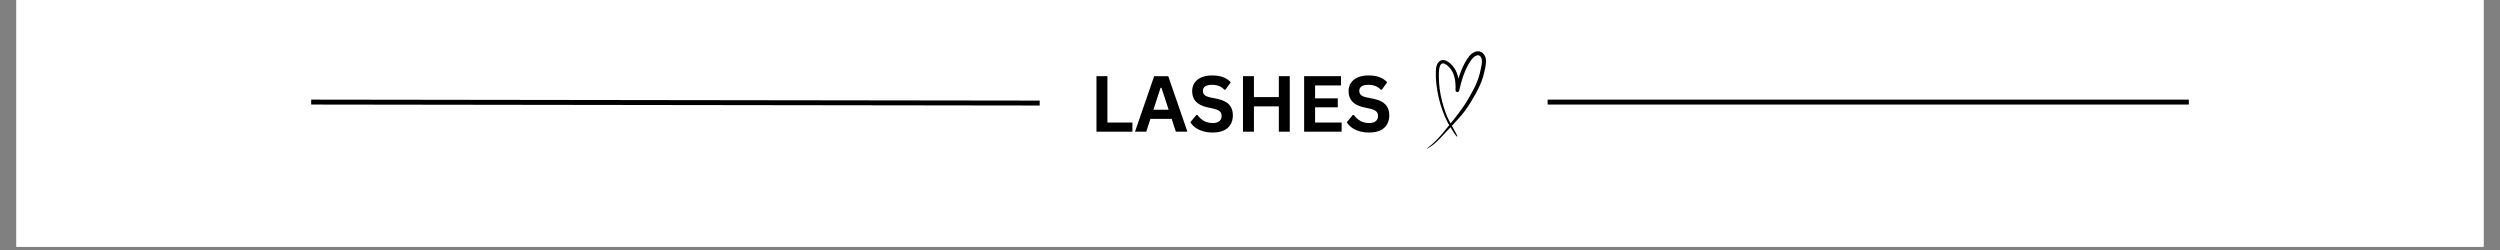
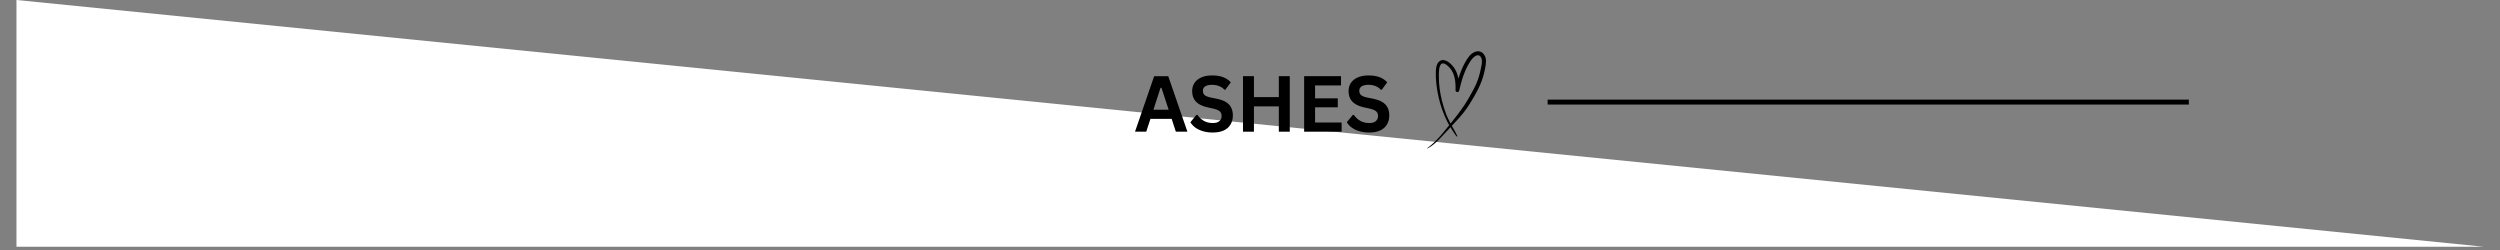
<svg xmlns="http://www.w3.org/2000/svg" version="1.0" preserveAspectRatio="xMidYMid meet" height="50" viewBox="0 0 375 37.5" zoomAndPan="magnify" width="500">
  <rect x="0" y="0" width="375" height="37.5" fill="#808080" stroke="none" />
  <defs>
    <g />
    <clipPath id="a5e630f2bb">
      <path clip-rule="nonzero" d="M 2.469 0 L 372.531 0 L 372.531 37.008 L 2.469 37.008 Z M 2.469 0" />
    </clipPath>
    <clipPath id="04aab7e513">
      <path clip-rule="nonzero" d="M 214.059 7.484 L 222.941 7.484 L 222.941 22.289 L 214.059 22.289 Z M 214.059 7.484" />
    </clipPath>
  </defs>
  <g clip-path="url(#a5e630f2bb)">
-     <path fill-rule="nonzero" fill-opacity="1" d="M 2.469 0 L 372.531 0 L 372.531 37.008 L 2.469 37.008 Z M 2.469 0" fill="#ffffff" />
-     <path fill-rule="nonzero" fill-opacity="1" d="M 2.469 0 L 372.531 0 L 372.531 37.008 L 2.469 37.008 Z M 2.469 0" fill="#ffffff" />
+     <path fill-rule="nonzero" fill-opacity="1" d="M 2.469 0 L 372.531 37.008 L 2.469 37.008 Z M 2.469 0" fill="#ffffff" />
  </g>
-   <path stroke-miterlimit="4" stroke-opacity="1" stroke-width="1" stroke="#000000" d="M 0.001 0.501 L 147.674 0.499" stroke-linejoin="miter" fill="none" transform="matrix(0.74, 0.001, -0.001, 0.74, 46.676, 14.942)" stroke-linecap="butt" />
  <path stroke-miterlimit="4" stroke-opacity="1" stroke-width="1" stroke="#000000" d="M 0.001 0.501 L 129.977 0.501" stroke-linejoin="miter" fill="none" transform="matrix(0.74, 0, 0, 0.74, 232.143, 14.942)" stroke-linecap="butt" />
  <g clip-path="url(#04aab7e513)">
    <path fill-rule="nonzero" fill-opacity="1" d="M 222.84 8.676 C 222.746 8.332 222.508 7.961 222.18 7.797 C 221.531 7.484 220.836 7.902 220.414 8.391 C 220.156 8.699 219.938 9.047 219.746 9.398 C 219.539 9.77 219.359 10.16 219.199 10.555 C 219.031 10.965 218.887 11.379 218.762 11.801 C 218.656 11.227 218.469 10.676 218.129 10.188 C 217.961 9.945 217.762 9.719 217.539 9.52 C 217.363 9.363 217.168 9.215 216.945 9.121 C 216.766 9.043 216.566 8.988 216.367 9.012 C 216.16 9.035 215.973 9.121 215.828 9.27 C 215.477 9.617 215.402 10.16 215.379 10.625 C 215.352 11.293 215.375 11.961 215.457 12.621 C 215.539 13.281 215.641 13.969 215.797 14.629 C 215.945 15.277 216.137 15.918 216.363 16.543 C 216.586 17.172 216.844 17.781 217.156 18.371 C 217.23 18.508 217.305 18.641 217.383 18.777 C 217.035 19.211 216.684 19.645 216.324 20.074 C 215.785 20.707 215.203 21.32 214.559 21.852 C 214.41 21.973 214.258 22.094 214.102 22.207 C 214.062 22.23 214.094 22.289 214.137 22.266 C 214.887 21.871 215.508 21.281 216.09 20.672 C 216.383 20.367 216.672 20.059 216.957 19.746 C 217.16 19.523 217.367 19.309 217.574 19.086 C 217.602 19.133 217.633 19.18 217.66 19.227 C 217.828 19.508 217.996 19.785 218.188 20.055 C 218.234 20.121 218.281 20.184 218.328 20.25 C 218.375 20.316 218.438 20.383 218.477 20.453 C 218.52 20.523 218.633 20.457 218.59 20.387 C 218.508 20.254 218.453 20.098 218.383 19.957 C 218.309 19.816 218.23 19.672 218.148 19.531 C 218.023 19.316 217.898 19.098 217.777 18.875 C 217.809 18.84 217.84 18.809 217.867 18.777 C 218.184 18.438 218.496 18.102 218.801 17.758 C 219.113 17.406 219.418 17.051 219.699 16.68 C 220.234 15.965 220.695 15.207 221.141 14.434 C 221.57 13.688 221.965 12.922 222.262 12.117 C 222.418 11.703 222.539 11.285 222.633 10.855 C 222.707 10.523 222.789 10.188 222.84 9.848 C 222.898 9.465 222.938 9.059 222.84 8.676 Z M 222.273 9.453 C 222.273 9.5 222.266 9.539 222.262 9.586 C 222.258 9.602 222.258 9.617 222.254 9.633 C 222.25 9.645 222.25 9.656 222.25 9.668 C 222.234 9.758 222.219 9.844 222.203 9.93 C 222.172 10.098 222.137 10.266 222.098 10.434 C 222.016 10.816 221.93 11.195 221.809 11.574 C 221.746 11.77 221.68 11.965 221.602 12.16 C 221.566 12.258 221.527 12.352 221.488 12.449 C 221.484 12.453 221.48 12.461 221.477 12.473 C 221.477 12.469 221.48 12.465 221.48 12.461 C 221.473 12.488 221.457 12.512 221.449 12.535 C 221.43 12.582 221.41 12.629 221.391 12.672 C 221.219 13.051 221.035 13.414 220.836 13.777 C 220.426 14.523 220.004 15.273 219.52 15.977 C 219.27 16.34 219.004 16.691 218.746 17.047 C 218.715 17.09 218.68 17.133 218.648 17.176 C 218.633 17.195 218.617 17.215 218.602 17.234 C 218.594 17.246 218.59 17.254 218.582 17.266 C 218.578 17.27 218.539 17.316 218.555 17.301 C 218.492 17.383 218.426 17.473 218.363 17.547 C 218.227 17.719 218.086 17.895 217.949 18.07 C 217.828 18.219 217.707 18.367 217.586 18.52 C 217.328 18.02 217.07 17.527 216.875 16.996 C 216.434 15.797 216.105 14.535 215.941 13.277 C 215.855 12.641 215.828 12 215.828 11.355 C 215.832 11.047 215.836 10.727 215.871 10.418 C 215.871 10.414 215.875 10.395 215.875 10.387 C 215.875 10.383 215.879 10.375 215.879 10.367 C 215.883 10.34 215.887 10.309 215.891 10.281 C 215.902 10.219 215.918 10.16 215.93 10.102 C 215.945 10.047 215.961 9.996 215.98 9.949 C 215.988 9.926 215.992 9.906 216.004 9.887 C 216.008 9.879 216.012 9.867 216.016 9.859 C 216.035 9.816 216.055 9.777 216.082 9.738 C 216.09 9.727 216.102 9.707 216.109 9.695 C 216.109 9.695 216.117 9.688 216.117 9.68 C 216.121 9.68 216.125 9.676 216.125 9.672 C 216.152 9.645 216.176 9.617 216.203 9.594 C 216.207 9.59 216.207 9.59 216.215 9.586 C 216.23 9.578 216.238 9.566 216.254 9.559 C 216.27 9.551 216.281 9.543 216.297 9.539 C 216.328 9.527 216.363 9.52 216.395 9.512 C 216.41 9.512 216.426 9.508 216.445 9.508 C 216.465 9.508 216.484 9.508 216.504 9.512 C 216.508 9.512 216.508 9.512 216.512 9.512 C 216.551 9.52 216.582 9.527 216.621 9.539 C 216.641 9.543 216.664 9.551 216.684 9.559 C 216.691 9.562 216.695 9.566 216.699 9.566 C 216.789 9.605 216.875 9.656 216.957 9.711 C 216.98 9.727 217.004 9.746 217.027 9.762 C 217.031 9.762 217.031 9.766 217.035 9.77 C 217.035 9.77 217.043 9.773 217.043 9.777 C 217.094 9.816 217.141 9.859 217.188 9.902 C 217.293 9.996 217.383 10.094 217.477 10.195 C 217.496 10.223 217.52 10.246 217.539 10.273 C 217.551 10.285 217.559 10.297 217.57 10.305 C 217.57 10.305 217.582 10.328 217.59 10.336 C 217.602 10.348 217.609 10.355 217.609 10.355 C 217.617 10.367 217.625 10.379 217.633 10.391 C 217.656 10.422 217.68 10.457 217.703 10.488 C 217.777 10.602 217.844 10.719 217.902 10.84 C 217.918 10.867 217.93 10.895 217.945 10.926 C 217.953 10.945 217.961 10.957 217.969 10.977 C 217.973 10.98 217.973 10.988 217.977 10.996 C 218.004 11.055 218.023 11.113 218.047 11.176 C 218.094 11.305 218.133 11.434 218.164 11.562 C 218.199 11.695 218.227 11.828 218.25 11.965 C 218.262 12.027 218.27 12.09 218.277 12.152 C 218.27 12.086 218.281 12.195 218.281 12.211 C 218.285 12.25 218.293 12.281 218.293 12.32 C 218.324 12.59 218.332 12.863 218.336 13.137 C 218.336 13.27 218.332 13.402 218.328 13.539 C 218.324 13.676 218.438 13.789 218.57 13.809 C 218.699 13.824 218.84 13.746 218.871 13.609 C 219.051 12.844 219.246 12.086 219.508 11.344 C 219.578 11.156 219.648 10.965 219.727 10.781 C 219.734 10.758 219.742 10.738 219.75 10.715 C 219.758 10.703 219.762 10.688 219.766 10.676 C 219.77 10.664 219.785 10.637 219.785 10.629 C 219.797 10.602 219.812 10.574 219.824 10.547 C 219.863 10.457 219.902 10.367 219.945 10.277 C 220.117 9.922 220.305 9.57 220.523 9.238 C 220.574 9.16 220.629 9.086 220.684 9.008 C 220.711 8.969 220.734 8.93 220.766 8.895 C 220.766 8.891 220.77 8.891 220.773 8.887 C 220.785 8.871 220.797 8.859 220.809 8.844 C 220.902 8.73 221.016 8.625 221.129 8.527 C 221.145 8.516 221.16 8.508 221.172 8.496 C 221.203 8.473 221.234 8.453 221.27 8.434 C 221.297 8.418 221.324 8.402 221.352 8.387 C 221.367 8.379 221.387 8.371 221.398 8.359 C 221.406 8.359 221.418 8.352 221.43 8.348 C 221.438 8.344 221.438 8.344 221.441 8.344 C 221.457 8.34 221.469 8.332 221.484 8.332 C 221.52 8.32 221.551 8.312 221.582 8.301 C 221.598 8.301 221.609 8.297 221.621 8.293 C 221.648 8.293 221.676 8.293 221.703 8.293 C 221.719 8.293 221.734 8.293 221.75 8.293 C 221.754 8.293 221.758 8.293 221.758 8.293 C 221.766 8.293 221.77 8.297 221.773 8.297 C 221.789 8.301 221.805 8.305 221.82 8.309 C 221.832 8.312 221.844 8.316 221.859 8.32 C 221.883 8.336 221.91 8.348 221.938 8.359 C 221.945 8.367 221.953 8.371 221.961 8.379 C 221.992 8.402 222.016 8.43 222.043 8.453 C 222.051 8.461 222.059 8.473 222.066 8.48 C 222.07 8.488 222.074 8.492 222.078 8.496 C 222.105 8.531 222.129 8.57 222.148 8.609 C 222.172 8.648 222.191 8.688 222.211 8.727 C 222.215 8.742 222.219 8.762 222.227 8.777 C 222.238 8.812 222.246 8.848 222.254 8.883 C 222.262 8.902 222.262 8.922 222.266 8.945 C 222.266 8.949 222.266 8.949 222.266 8.949 C 222.293 9.113 222.289 9.285 222.273 9.453 Z M 222.273 9.453" fill="#000000" />
  </g>
  <g fill-opacity="1" fill="#000000">
    <g transform="translate(163.393, 19.753)">
      <g>
-         <path d="M 2.719 -8.328 L 2.719 -1.375 L 6.469 -1.375 L 6.469 0 L 1.078 0 L 1.078 -8.328 Z M 2.719 -8.328" />
-       </g>
+         </g>
    </g>
  </g>
  <g fill-opacity="1" fill="#000000">
    <g transform="translate(170.126, 19.753)">
      <g>
        <path d="M 7.984 0 L 6.25 0 L 5.625 -1.922 L 2.438 -1.922 L 1.812 0 L 0.125 0 L 3 -8.328 L 5.109 -8.328 Z M 3.953 -6.578 L 2.891 -3.297 L 5.172 -3.297 L 4.094 -6.578 Z M 3.953 -6.578" />
      </g>
    </g>
  </g>
  <g fill-opacity="1" fill="#000000">
    <g transform="translate(178.229, 19.753)">
      <g>
        <path d="M 3.688 0.125 C 3.113 0.125 2.598 0.051 2.141 -0.094 C 1.691 -0.238 1.316 -0.426 1.016 -0.656 C 0.723 -0.883 0.492 -1.141 0.328 -1.422 L 1.234 -2.516 L 1.391 -2.516 C 1.641 -2.148 1.957 -1.852 2.344 -1.625 C 2.727 -1.406 3.176 -1.297 3.688 -1.297 C 4.125 -1.297 4.453 -1.391 4.672 -1.578 C 4.898 -1.766 5.016 -2.02 5.016 -2.344 C 5.016 -2.539 4.977 -2.707 4.906 -2.844 C 4.832 -2.977 4.711 -3.094 4.547 -3.188 C 4.379 -3.281 4.156 -3.363 3.875 -3.438 L 2.812 -3.672 C 2.062 -3.848 1.504 -4.133 1.141 -4.531 C 0.773 -4.926 0.594 -5.441 0.594 -6.078 C 0.594 -6.547 0.707 -6.957 0.938 -7.312 C 1.176 -7.664 1.52 -7.941 1.969 -8.141 C 2.414 -8.336 2.953 -8.438 3.578 -8.438 C 4.223 -8.438 4.77 -8.352 5.219 -8.188 C 5.676 -8.02 6.066 -7.758 6.391 -7.406 L 5.578 -6.297 L 5.438 -6.297 C 5.195 -6.547 4.926 -6.727 4.625 -6.844 C 4.32 -6.969 3.973 -7.031 3.578 -7.031 C 3.129 -7.031 2.785 -6.953 2.547 -6.797 C 2.316 -6.641 2.203 -6.422 2.203 -6.141 C 2.203 -5.879 2.281 -5.672 2.438 -5.516 C 2.602 -5.359 2.891 -5.234 3.297 -5.141 L 4.391 -4.922 C 5.203 -4.742 5.789 -4.453 6.156 -4.047 C 6.52 -3.641 6.703 -3.109 6.703 -2.453 C 6.703 -1.93 6.586 -1.477 6.359 -1.094 C 6.141 -0.707 5.801 -0.406 5.344 -0.188 C 4.895 0.02 4.344 0.125 3.688 0.125 Z M 3.688 0.125" />
      </g>
    </g>
  </g>
  <g fill-opacity="1" fill="#000000">
    <g transform="translate(185.371, 19.753)">
      <g>
        <path d="M 6.453 -5.188 L 6.453 -8.328 L 8.094 -8.328 L 8.094 0 L 6.453 0 L 6.453 -3.797 L 2.719 -3.797 L 2.719 0 L 1.078 0 L 1.078 -8.328 L 2.719 -8.328 L 2.719 -5.188 Z M 6.453 -5.188" />
      </g>
    </g>
  </g>
  <g fill-opacity="1" fill="#000000">
    <g transform="translate(194.543, 19.753)">
      <g>
        <path d="M 2.719 -3.656 L 2.719 -1.375 L 6.703 -1.375 L 6.703 0 L 1.078 0 L 1.078 -8.328 L 6.609 -8.328 L 6.609 -6.938 L 2.719 -6.938 L 2.719 -5 L 6.125 -5 L 6.125 -3.656 Z M 2.719 -3.656" />
      </g>
    </g>
  </g>
  <g fill-opacity="1" fill="#000000">
    <g transform="translate(201.691, 19.753)">
      <g>
        <path d="M 3.688 0.125 C 3.113 0.125 2.598 0.051 2.141 -0.094 C 1.691 -0.238 1.316 -0.426 1.016 -0.656 C 0.723 -0.883 0.492 -1.141 0.328 -1.422 L 1.234 -2.516 L 1.391 -2.516 C 1.641 -2.148 1.957 -1.852 2.344 -1.625 C 2.727 -1.406 3.176 -1.297 3.688 -1.297 C 4.125 -1.297 4.453 -1.391 4.672 -1.578 C 4.898 -1.766 5.016 -2.02 5.016 -2.344 C 5.016 -2.539 4.977 -2.707 4.906 -2.844 C 4.832 -2.977 4.711 -3.094 4.547 -3.188 C 4.379 -3.281 4.156 -3.363 3.875 -3.438 L 2.812 -3.672 C 2.062 -3.848 1.504 -4.133 1.141 -4.531 C 0.773 -4.926 0.594 -5.441 0.594 -6.078 C 0.594 -6.547 0.707 -6.957 0.938 -7.312 C 1.176 -7.664 1.52 -7.941 1.969 -8.141 C 2.414 -8.336 2.953 -8.438 3.578 -8.438 C 4.223 -8.438 4.77 -8.352 5.219 -8.188 C 5.676 -8.02 6.066 -7.758 6.391 -7.406 L 5.578 -6.297 L 5.438 -6.297 C 5.195 -6.547 4.926 -6.727 4.625 -6.844 C 4.32 -6.969 3.973 -7.031 3.578 -7.031 C 3.129 -7.031 2.785 -6.953 2.547 -6.797 C 2.316 -6.641 2.203 -6.422 2.203 -6.141 C 2.203 -5.879 2.281 -5.672 2.438 -5.516 C 2.602 -5.359 2.891 -5.234 3.297 -5.141 L 4.391 -4.922 C 5.203 -4.742 5.789 -4.453 6.156 -4.047 C 6.52 -3.641 6.703 -3.109 6.703 -2.453 C 6.703 -1.93 6.586 -1.477 6.359 -1.094 C 6.141 -0.707 5.801 -0.406 5.344 -0.188 C 4.895 0.02 4.344 0.125 3.688 0.125 Z M 3.688 0.125" />
      </g>
    </g>
  </g>
  <g fill-opacity="1" fill="#000000">
    <g transform="translate(208.842, 19.753)">
      <g />
    </g>
  </g>
</svg>